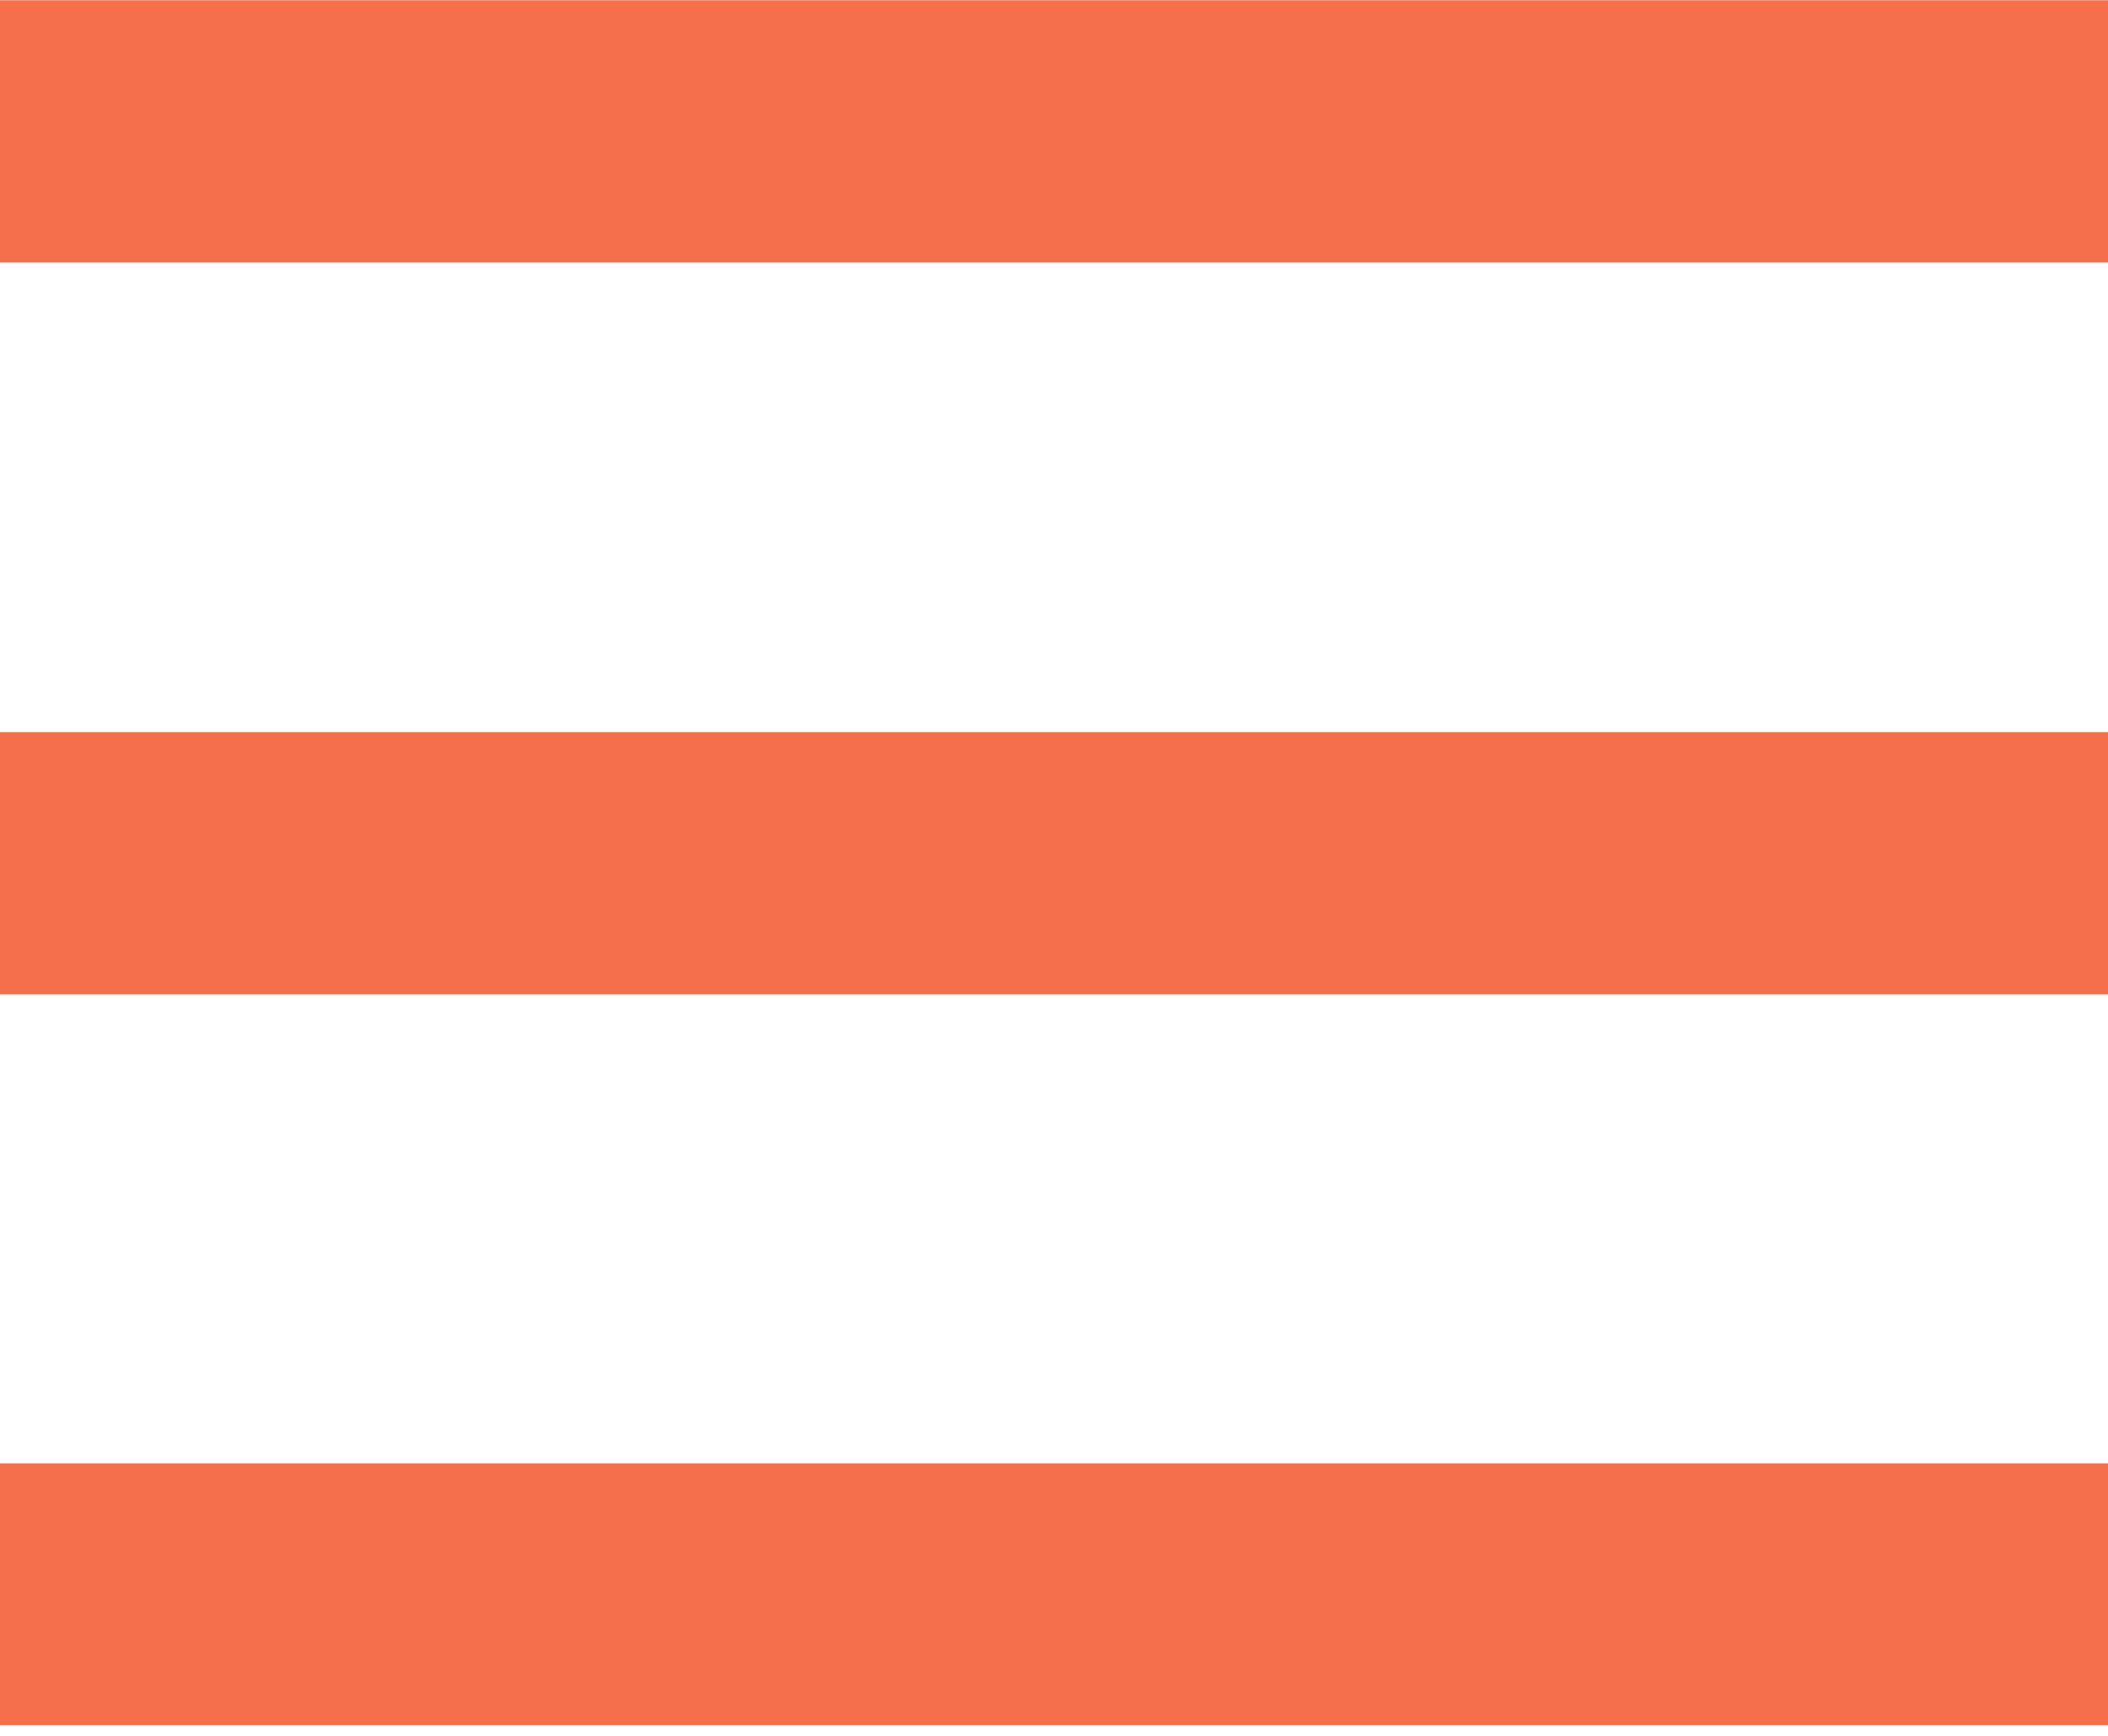
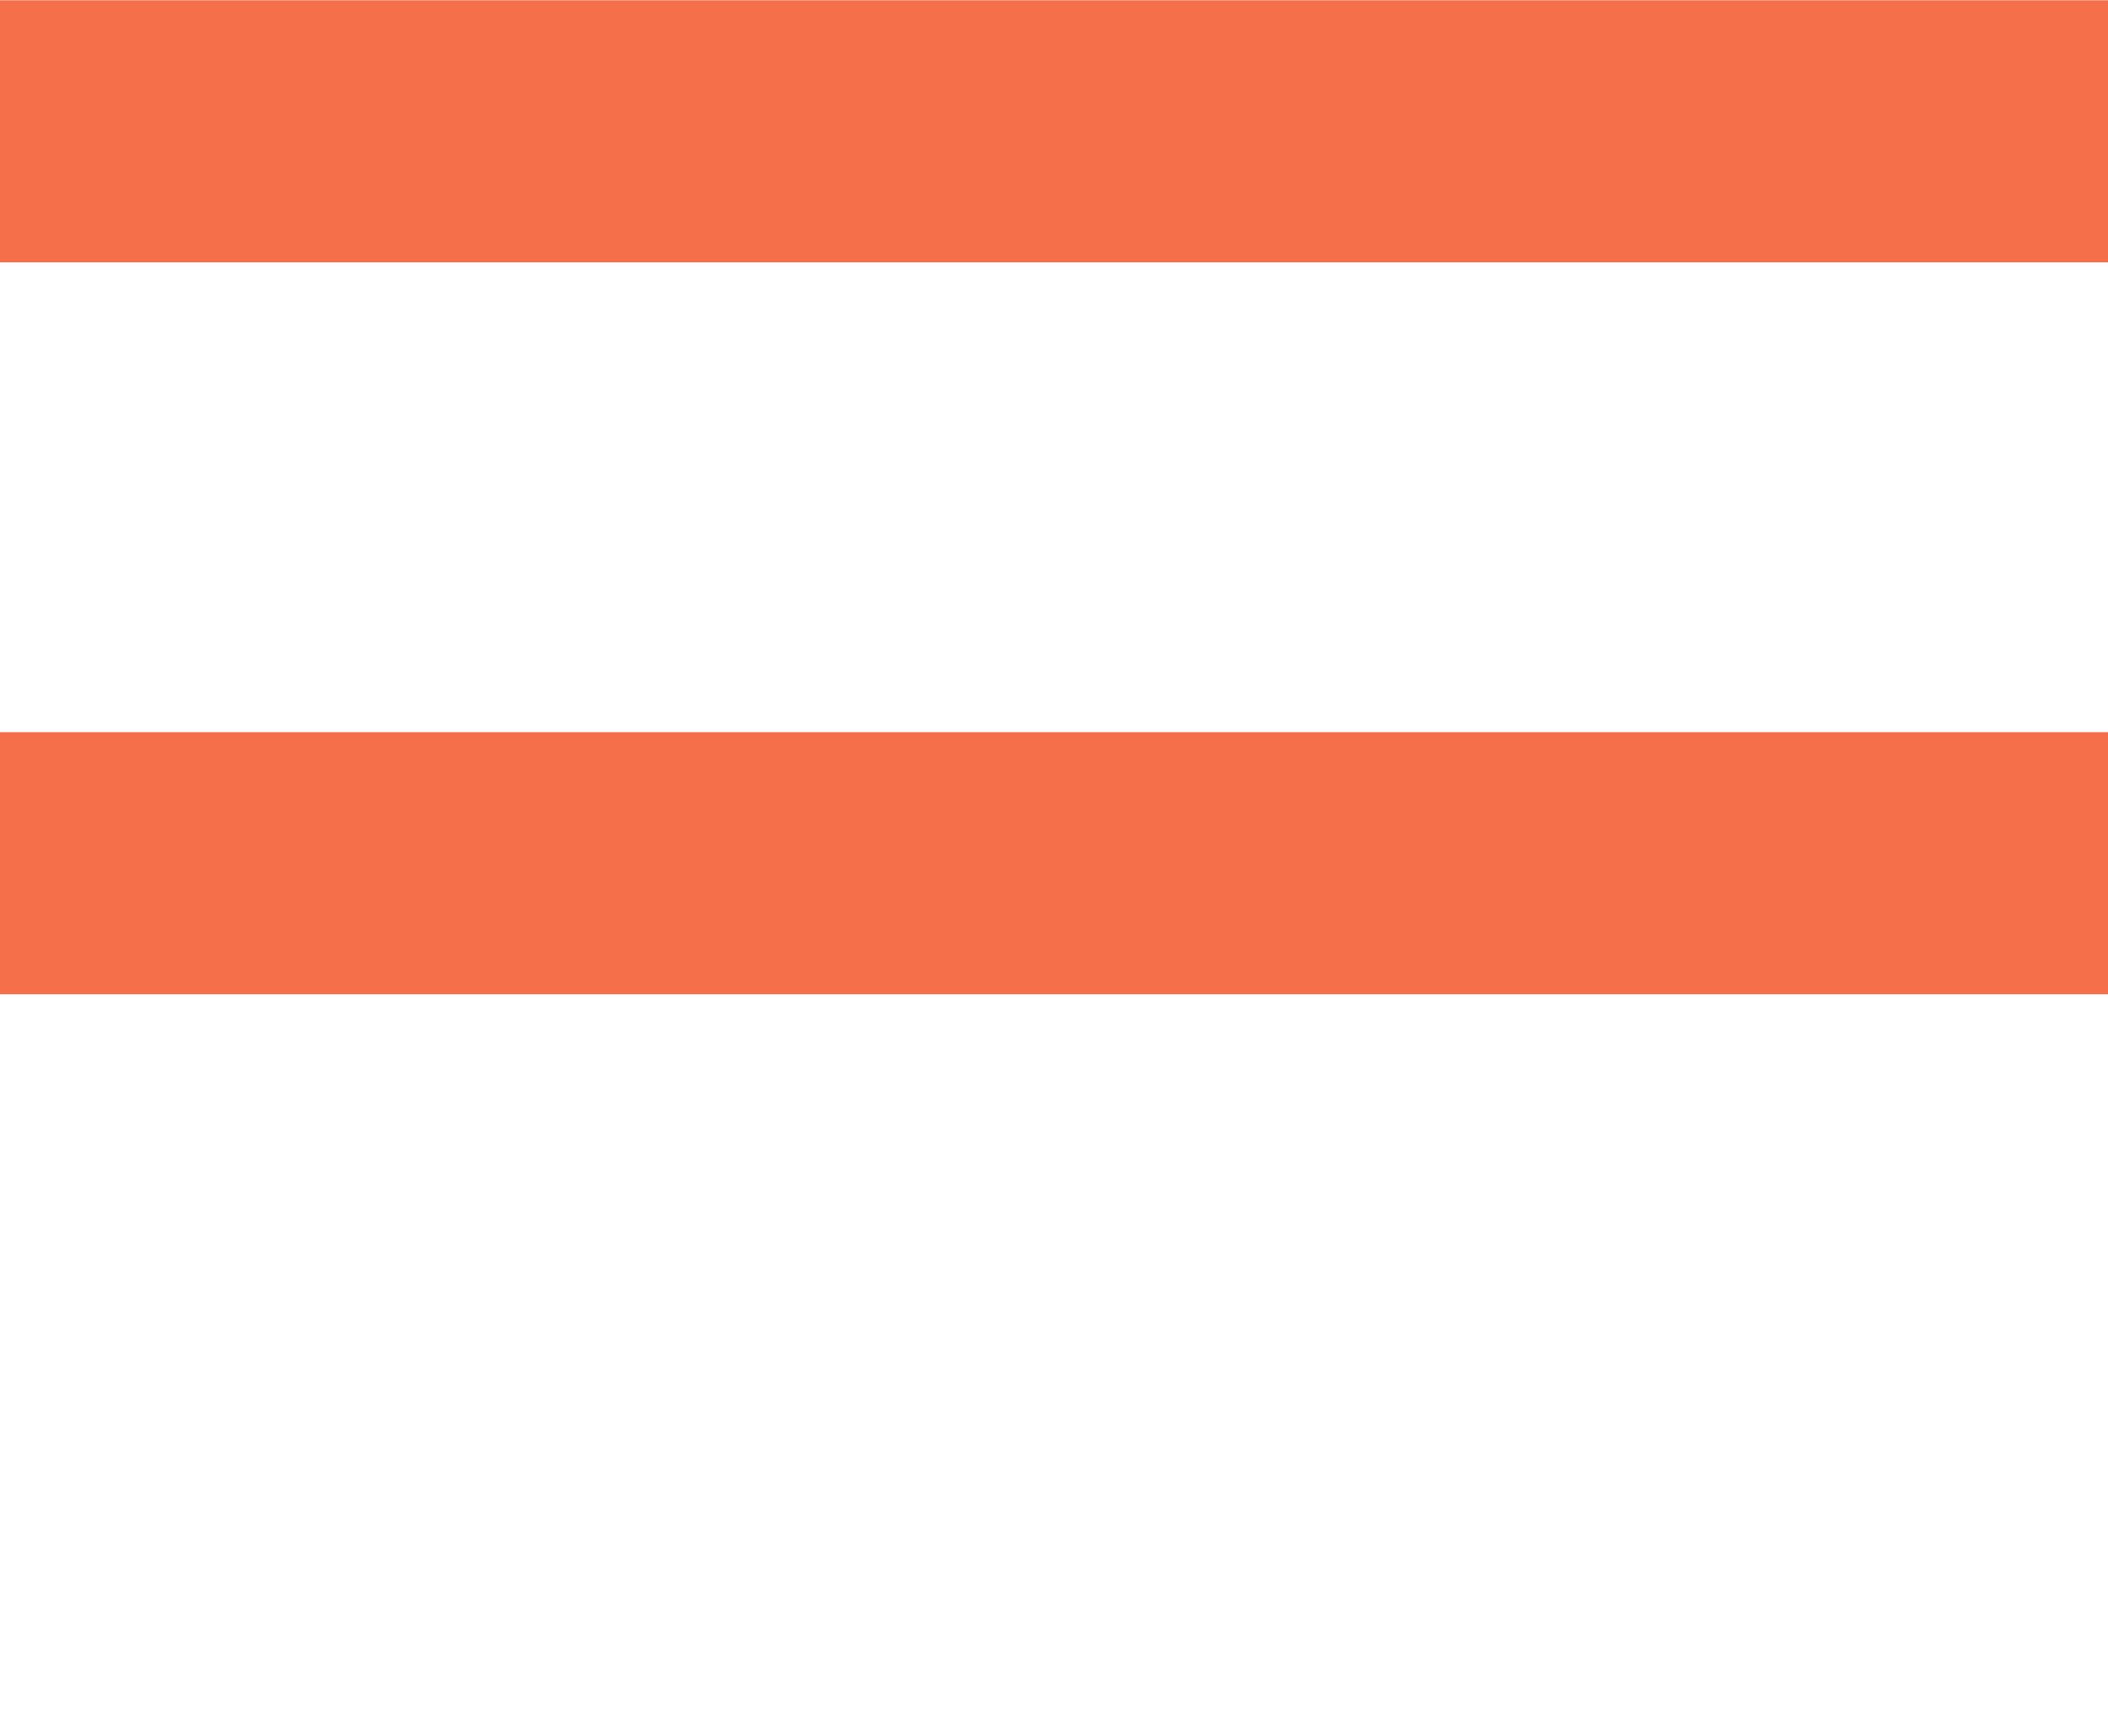
<svg xmlns="http://www.w3.org/2000/svg" width="17" height="14" viewBox="0 0 17 14" fill="none">
-   <path fill-rule="evenodd" clip-rule="evenodd" d="M0 0.002H17V2.116H0V0.002ZM0 11.802H17V13.915H0V11.802ZM0 5.905H17V8.019H0V5.905Z" fill="#F5704A" />
+   <path fill-rule="evenodd" clip-rule="evenodd" d="M0 0.002H17V2.116H0V0.002ZM0 11.802H17H0V11.802ZM0 5.905H17V8.019H0V5.905Z" fill="#F5704A" />
</svg>